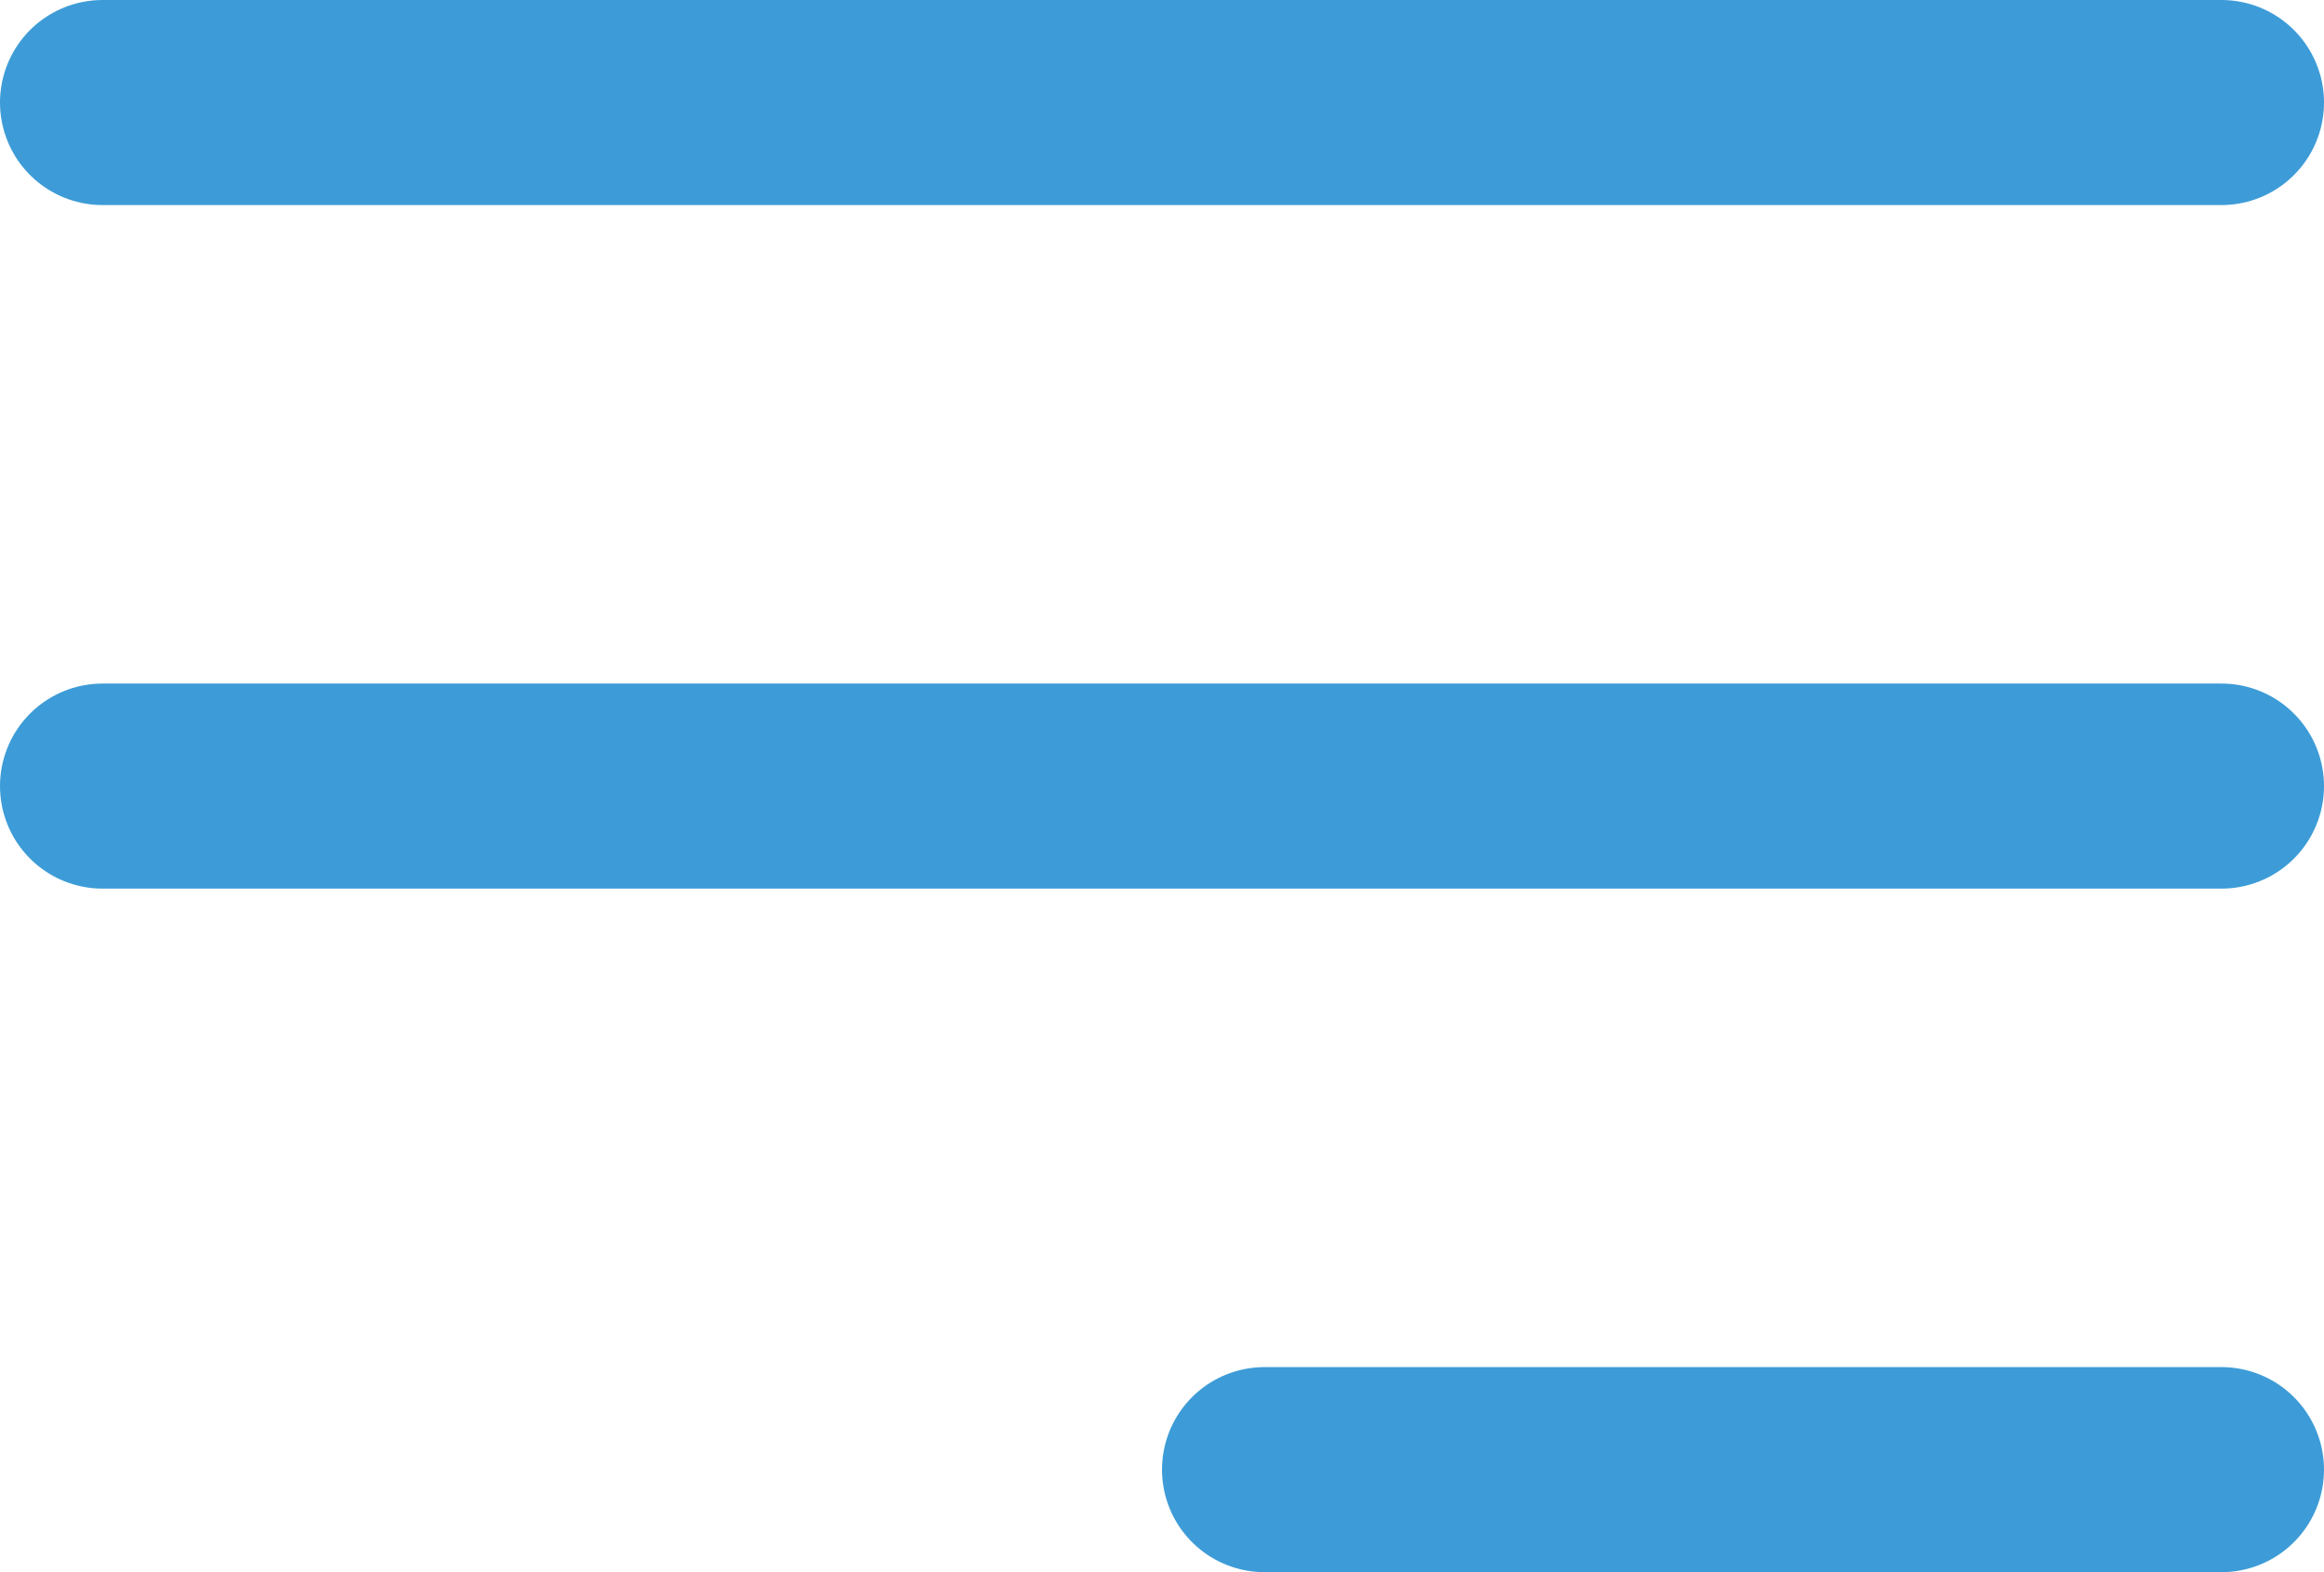
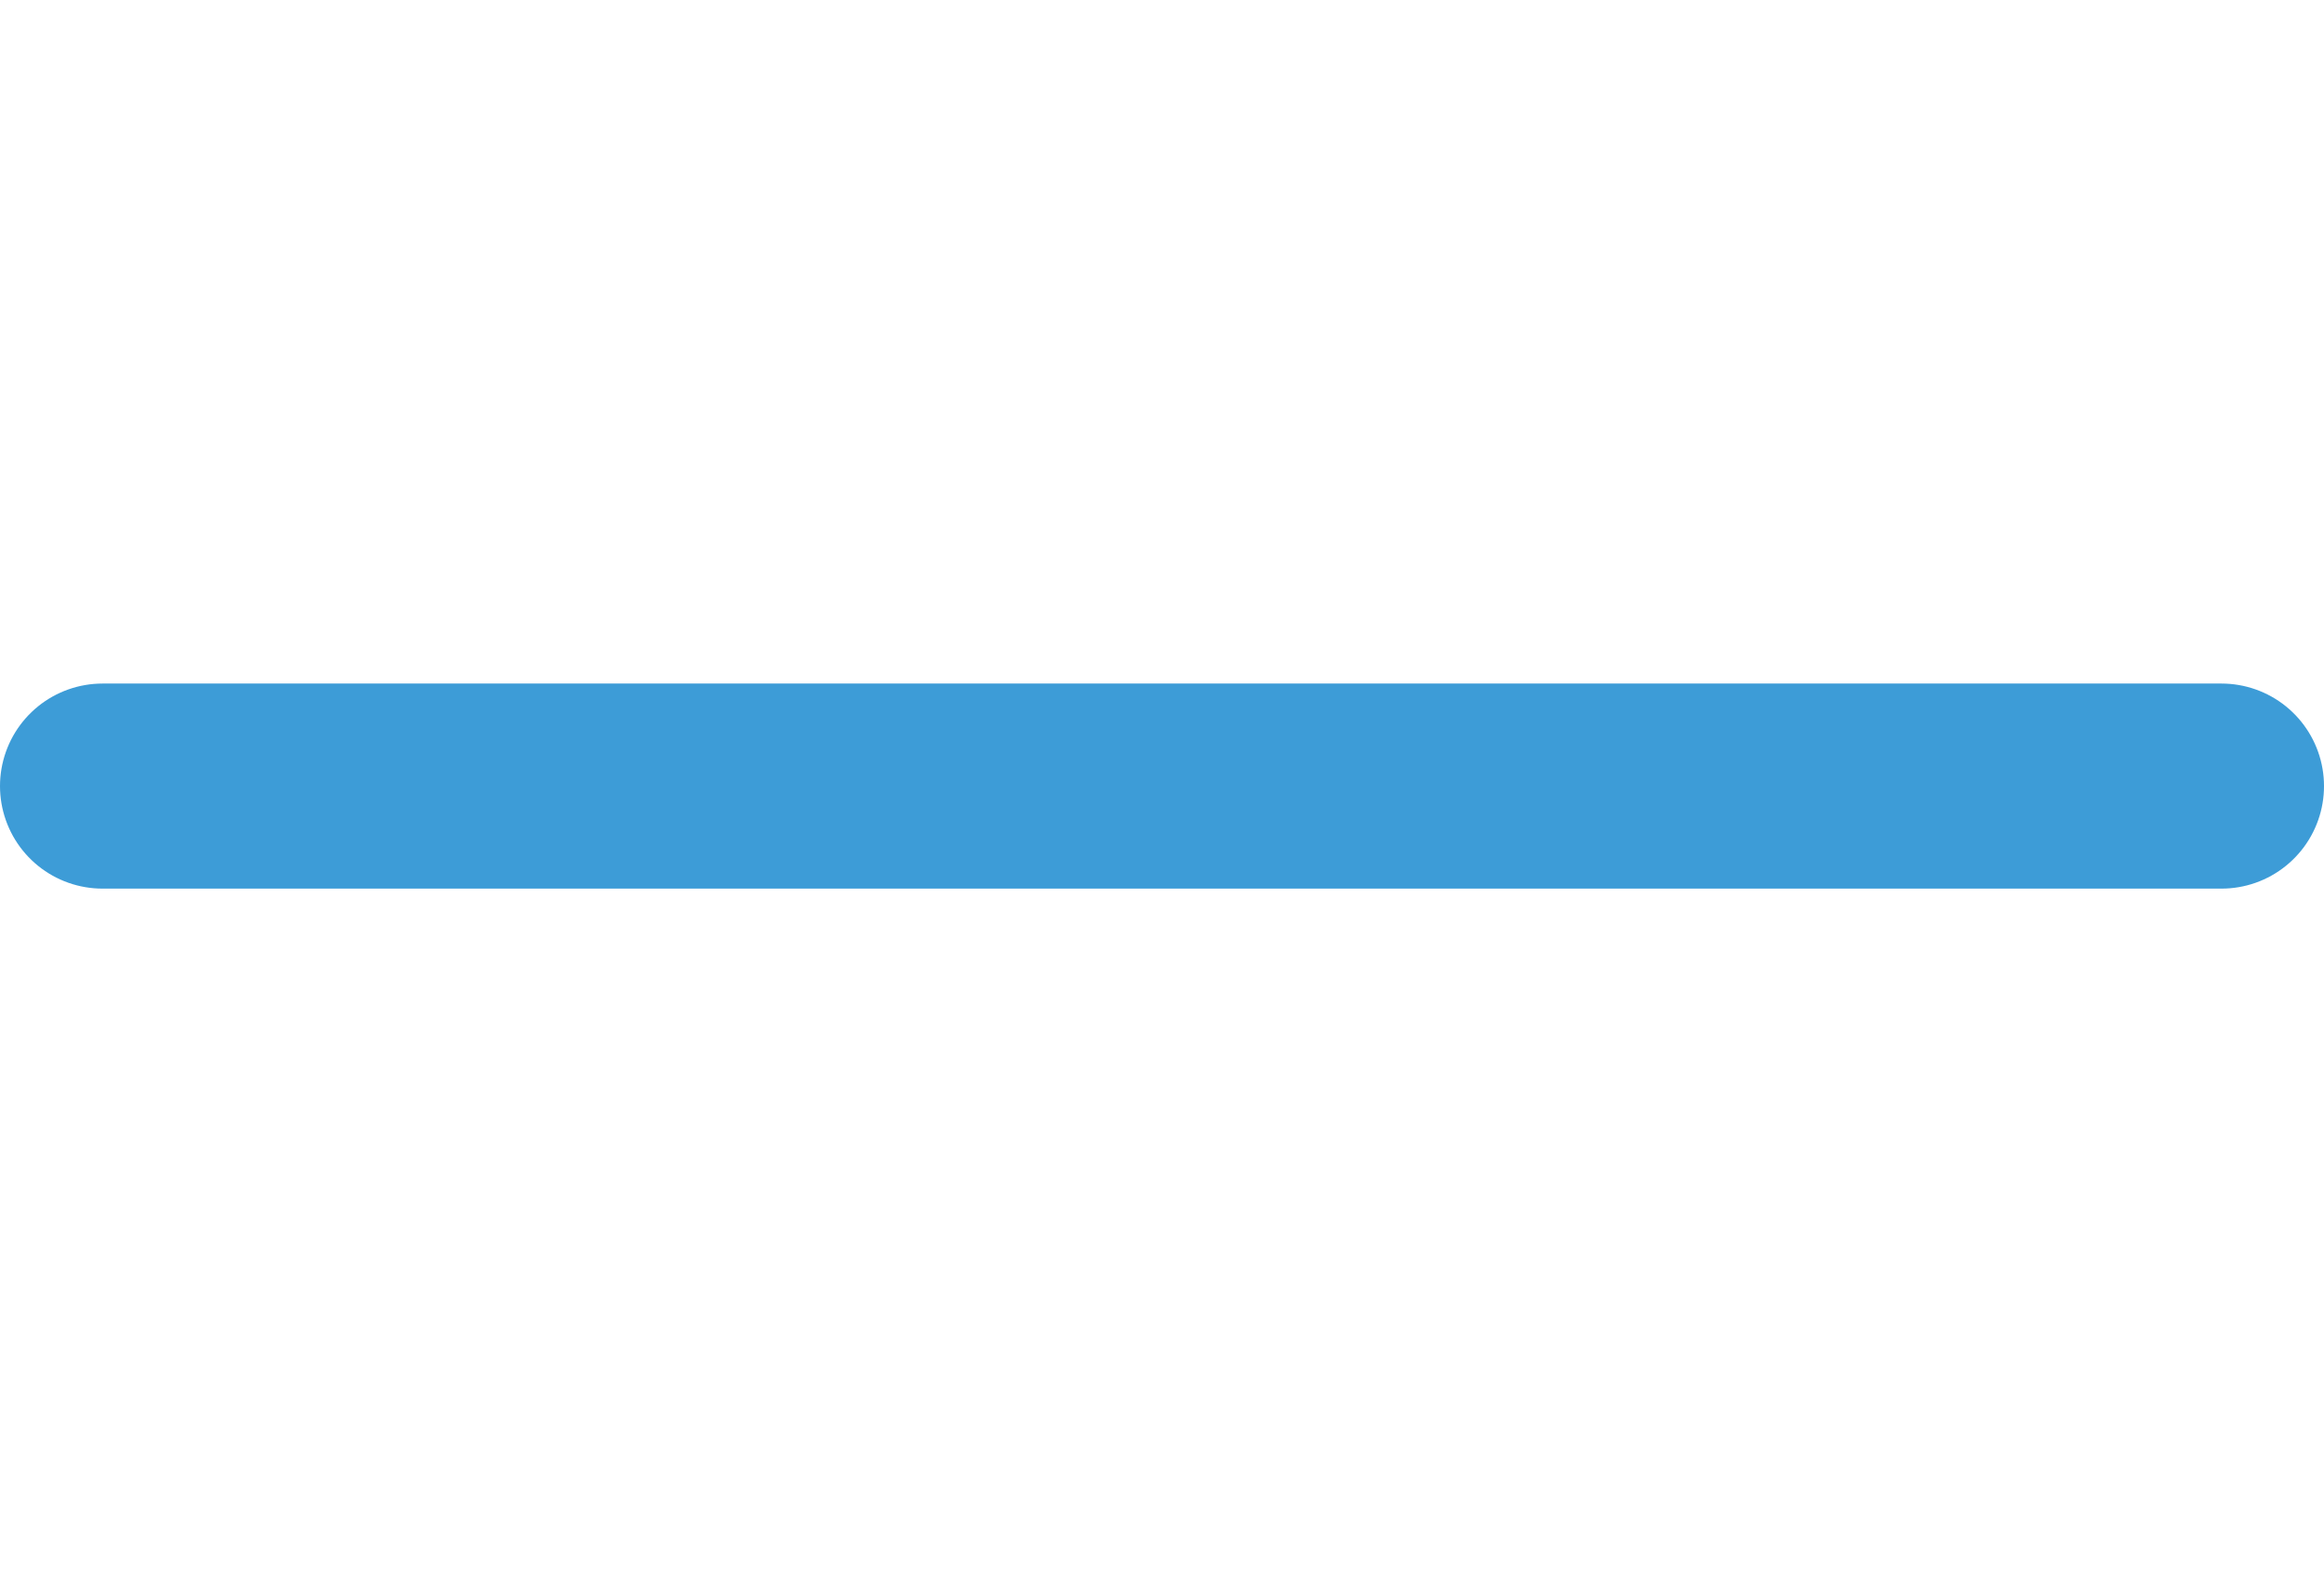
<svg xmlns="http://www.w3.org/2000/svg" width="34" height="23" viewBox="0 0 34 23" fill="none">
-   <line x1="32.5" y1="1.5" x2="1.5" y2="1.5" stroke="#3D9CD7" stroke-width="3" stroke-linecap="round" />
  <line x1="32.5" y1="11.5" x2="1.5" y2="11.5" stroke="#3D9CD7" stroke-width="3" stroke-linecap="round" />
-   <line x1="32.5" y1="21.5" x2="18.5" y2="21.5" stroke="#3D9CD7" stroke-width="3" stroke-linecap="round" />
</svg>